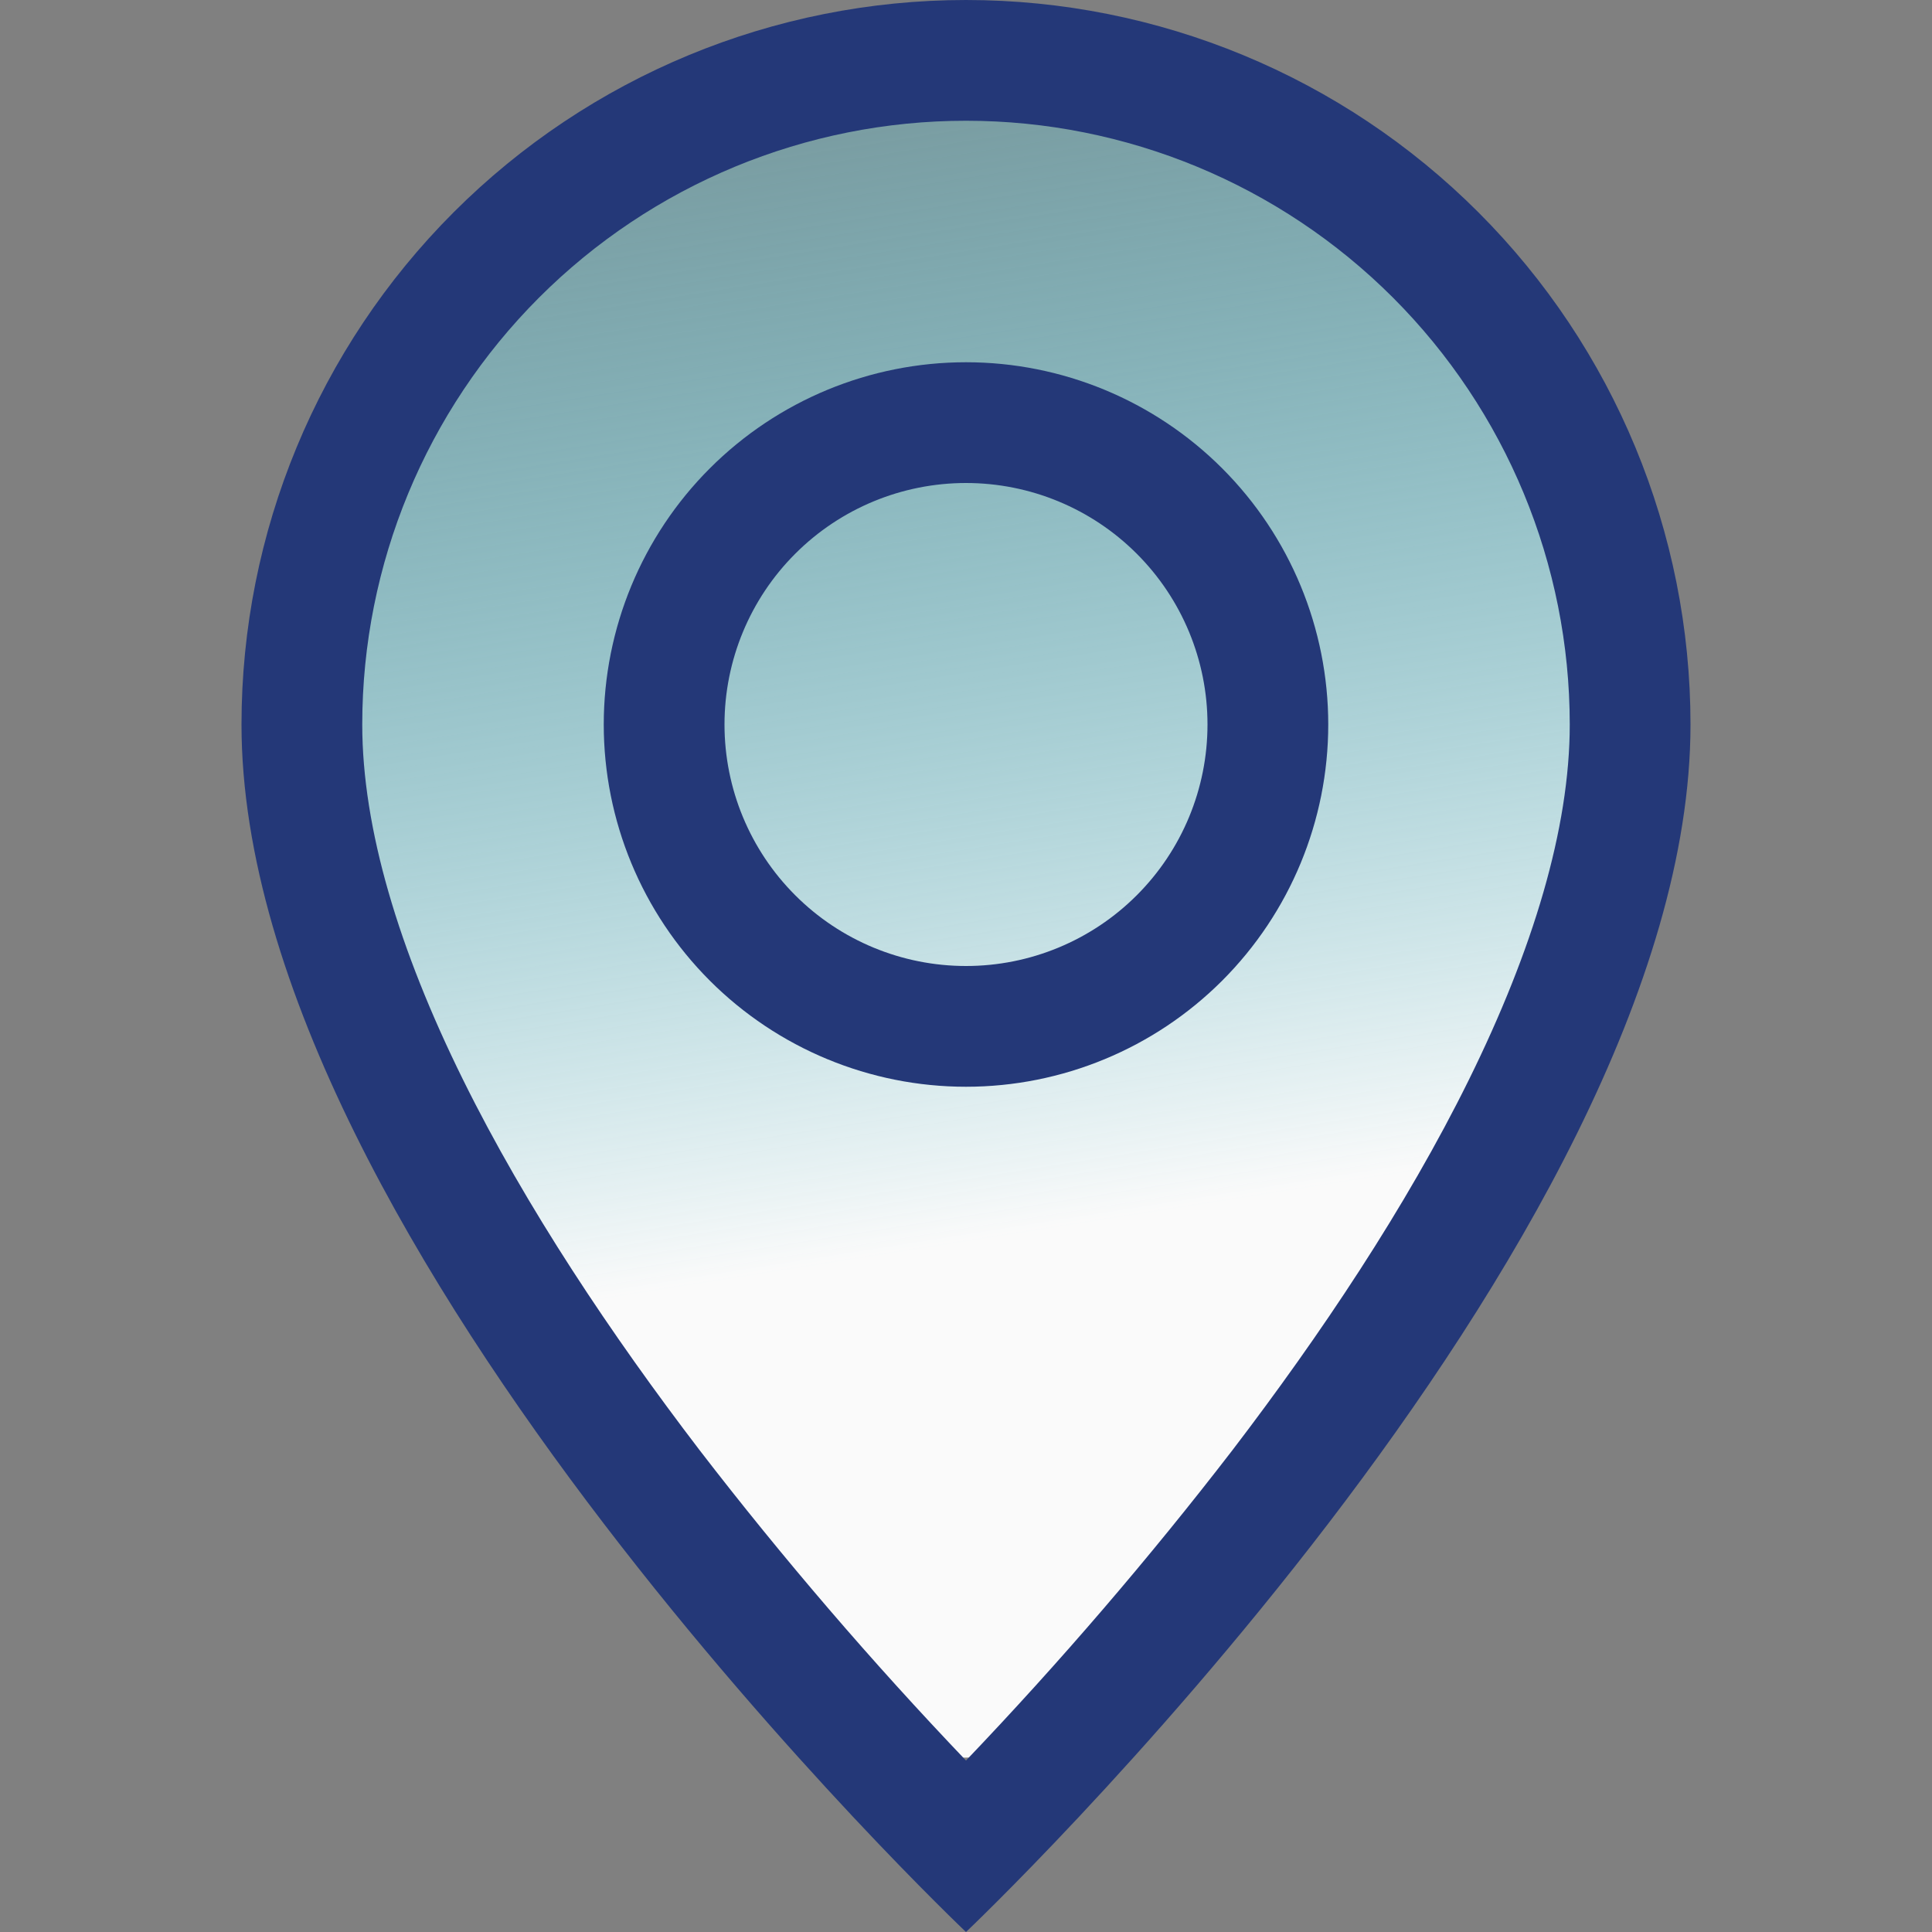
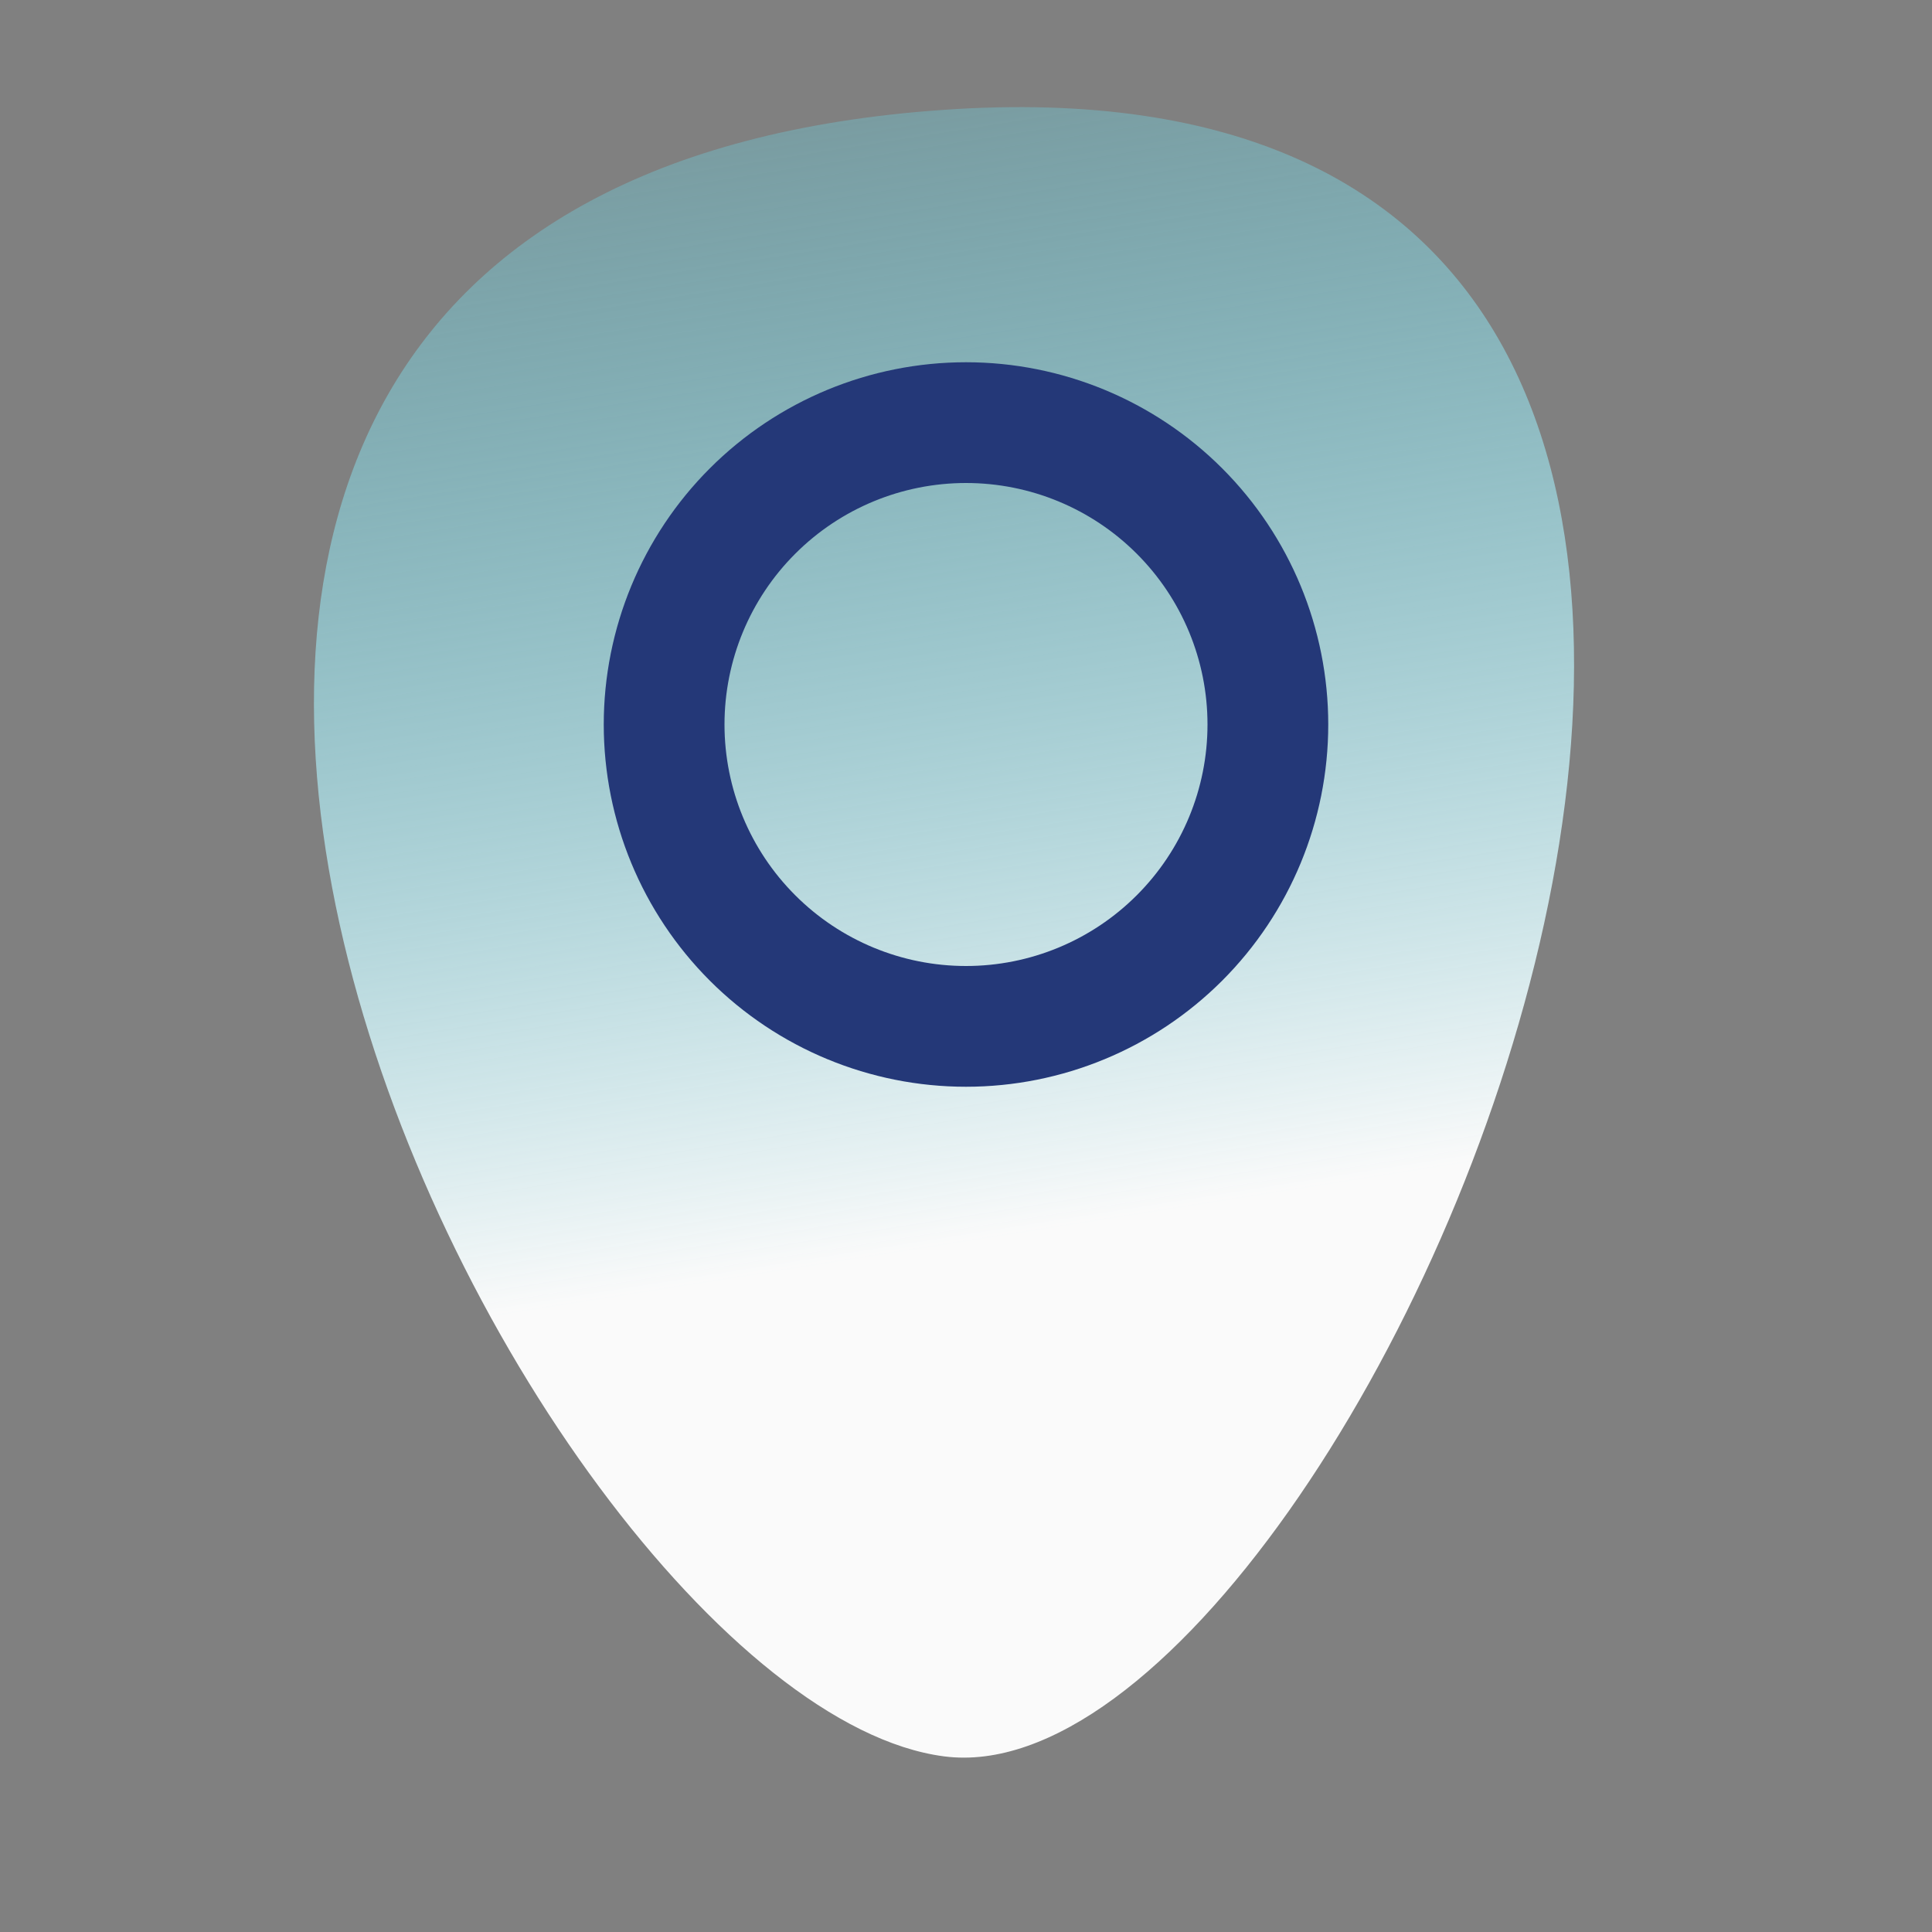
<svg xmlns="http://www.w3.org/2000/svg" width="44" height="44" viewBox="0 0 44 44" fill="none">
  <rect x="0" y="0" width="44" height="44" fill="#808080" stroke="none" />
  <path d="M21.499 40C11.807 38.735 -5.255 4.35 21.499 2.501C48.253 0.652 31.192 41.265 21.499 40Z" fill="url(#paint0_linear_1814_1231)" />
-   <path d="M33.456 24.585C32.016 27.506 30.063 30.415 28.067 33.028C26.171 35.489 24.145 37.848 22 40.095C19.855 37.848 17.829 35.489 15.934 33.028C13.937 30.415 11.985 27.506 10.543 24.585C9.086 21.634 8.25 18.87 8.25 16.5C8.25 12.853 9.699 9.356 12.277 6.777C14.856 4.199 18.353 2.75 22 2.75C25.647 2.75 29.144 4.199 31.723 6.777C34.301 9.356 35.75 12.853 35.75 16.5C35.75 18.87 34.911 21.634 33.456 24.585ZM22 44C22 44 38.5 28.363 38.5 16.5C38.5 12.124 36.762 7.927 33.667 4.833C30.573 1.738 26.376 0 22 0C17.624 0 13.427 1.738 10.333 4.833C7.238 7.927 5.5 12.124 5.5 16.5C5.5 28.363 22 44 22 44Z" fill="#243878" />
  <path d="M22 22C20.541 22 19.142 21.421 18.111 20.389C17.079 19.358 16.5 17.959 16.5 16.5C16.5 15.041 17.079 13.642 18.111 12.611C19.142 11.579 20.541 11 22 11C23.459 11 24.858 11.579 25.889 12.611C26.921 13.642 27.5 15.041 27.5 16.5C27.5 17.959 26.921 19.358 25.889 20.389C24.858 21.421 23.459 22 22 22ZM22 24.75C24.188 24.75 26.287 23.881 27.834 22.334C29.381 20.787 30.25 18.688 30.25 16.5C30.25 14.312 29.381 12.213 27.834 10.666C26.287 9.119 24.188 8.25 22 8.25C19.812 8.25 17.713 9.119 16.166 10.666C14.619 12.213 13.75 14.312 13.75 16.5C13.75 18.688 14.619 20.787 16.166 22.334C17.713 23.881 19.812 24.75 22 24.75Z" fill="#243878" />
  <defs>
    <linearGradient id="paint0_linear_1814_1231" x1="18" y1="-6.5" x2="24" y2="31.5" gradientUnits="userSpaceOnUse">
      <stop stop-color="#34E5FF" stop-opacity="0" />
      <stop offset="0.91" stop-color="#FAFAFA" />
    </linearGradient>
  </defs>
</svg>